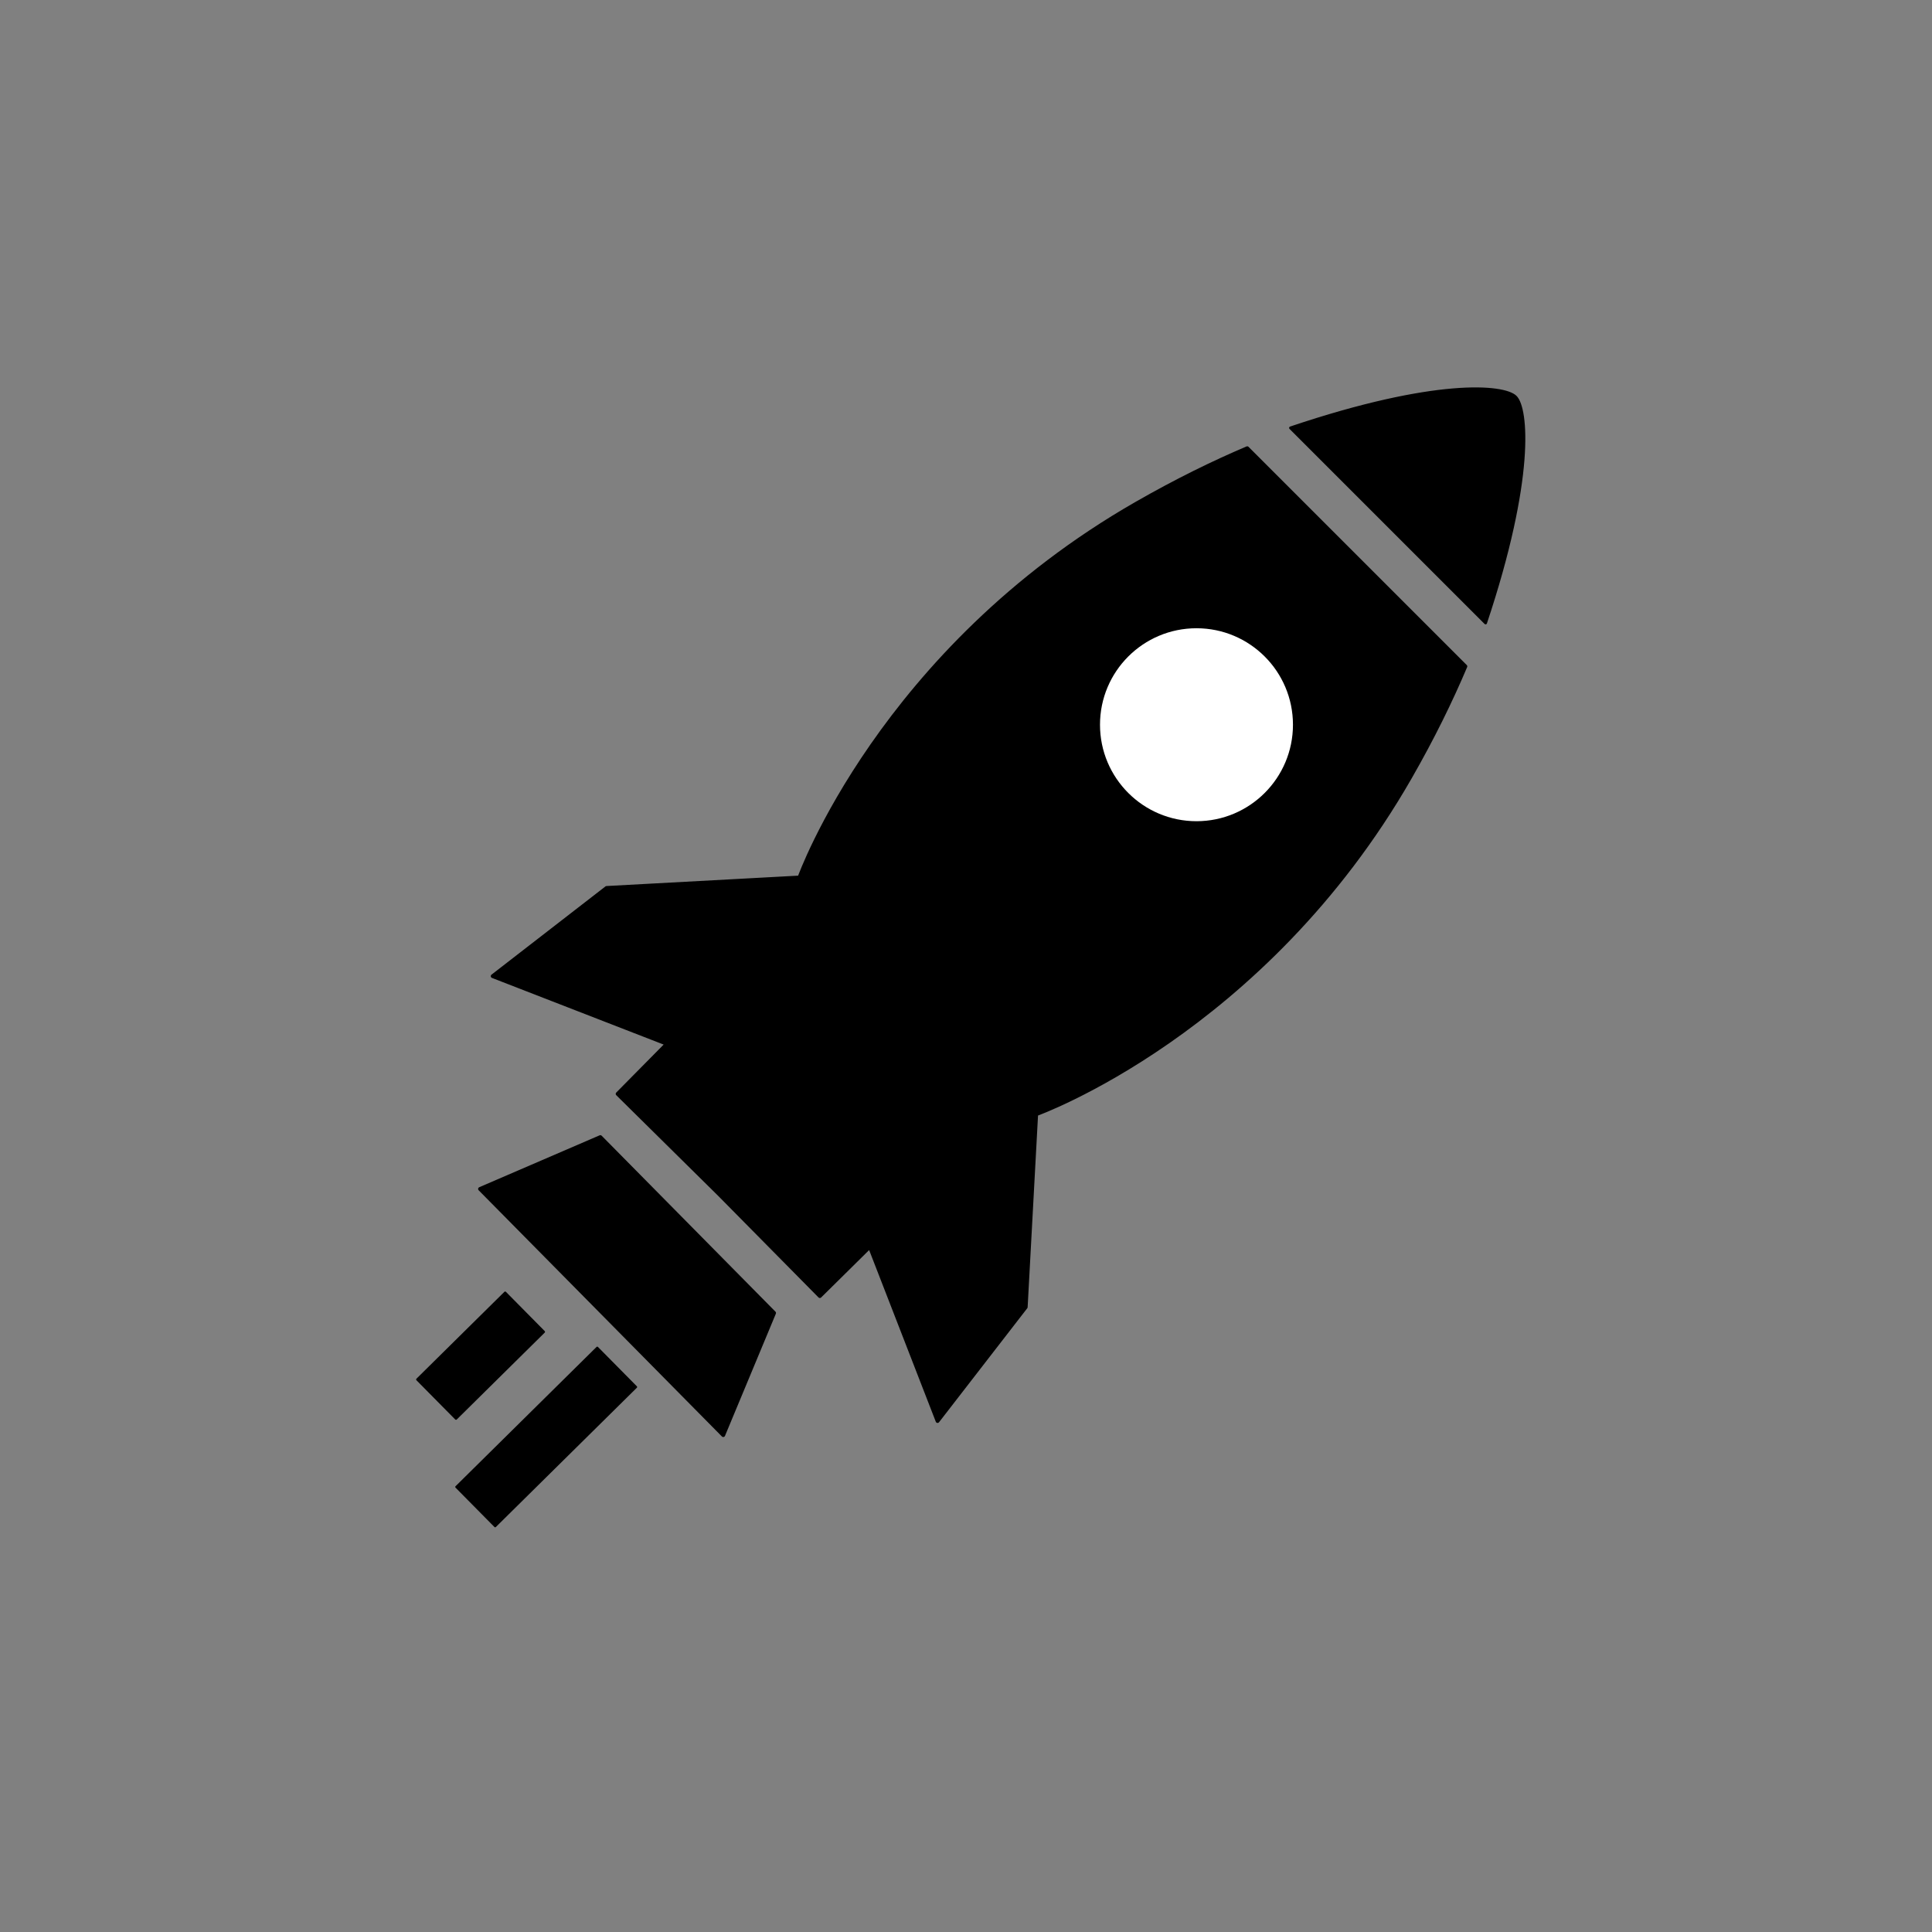
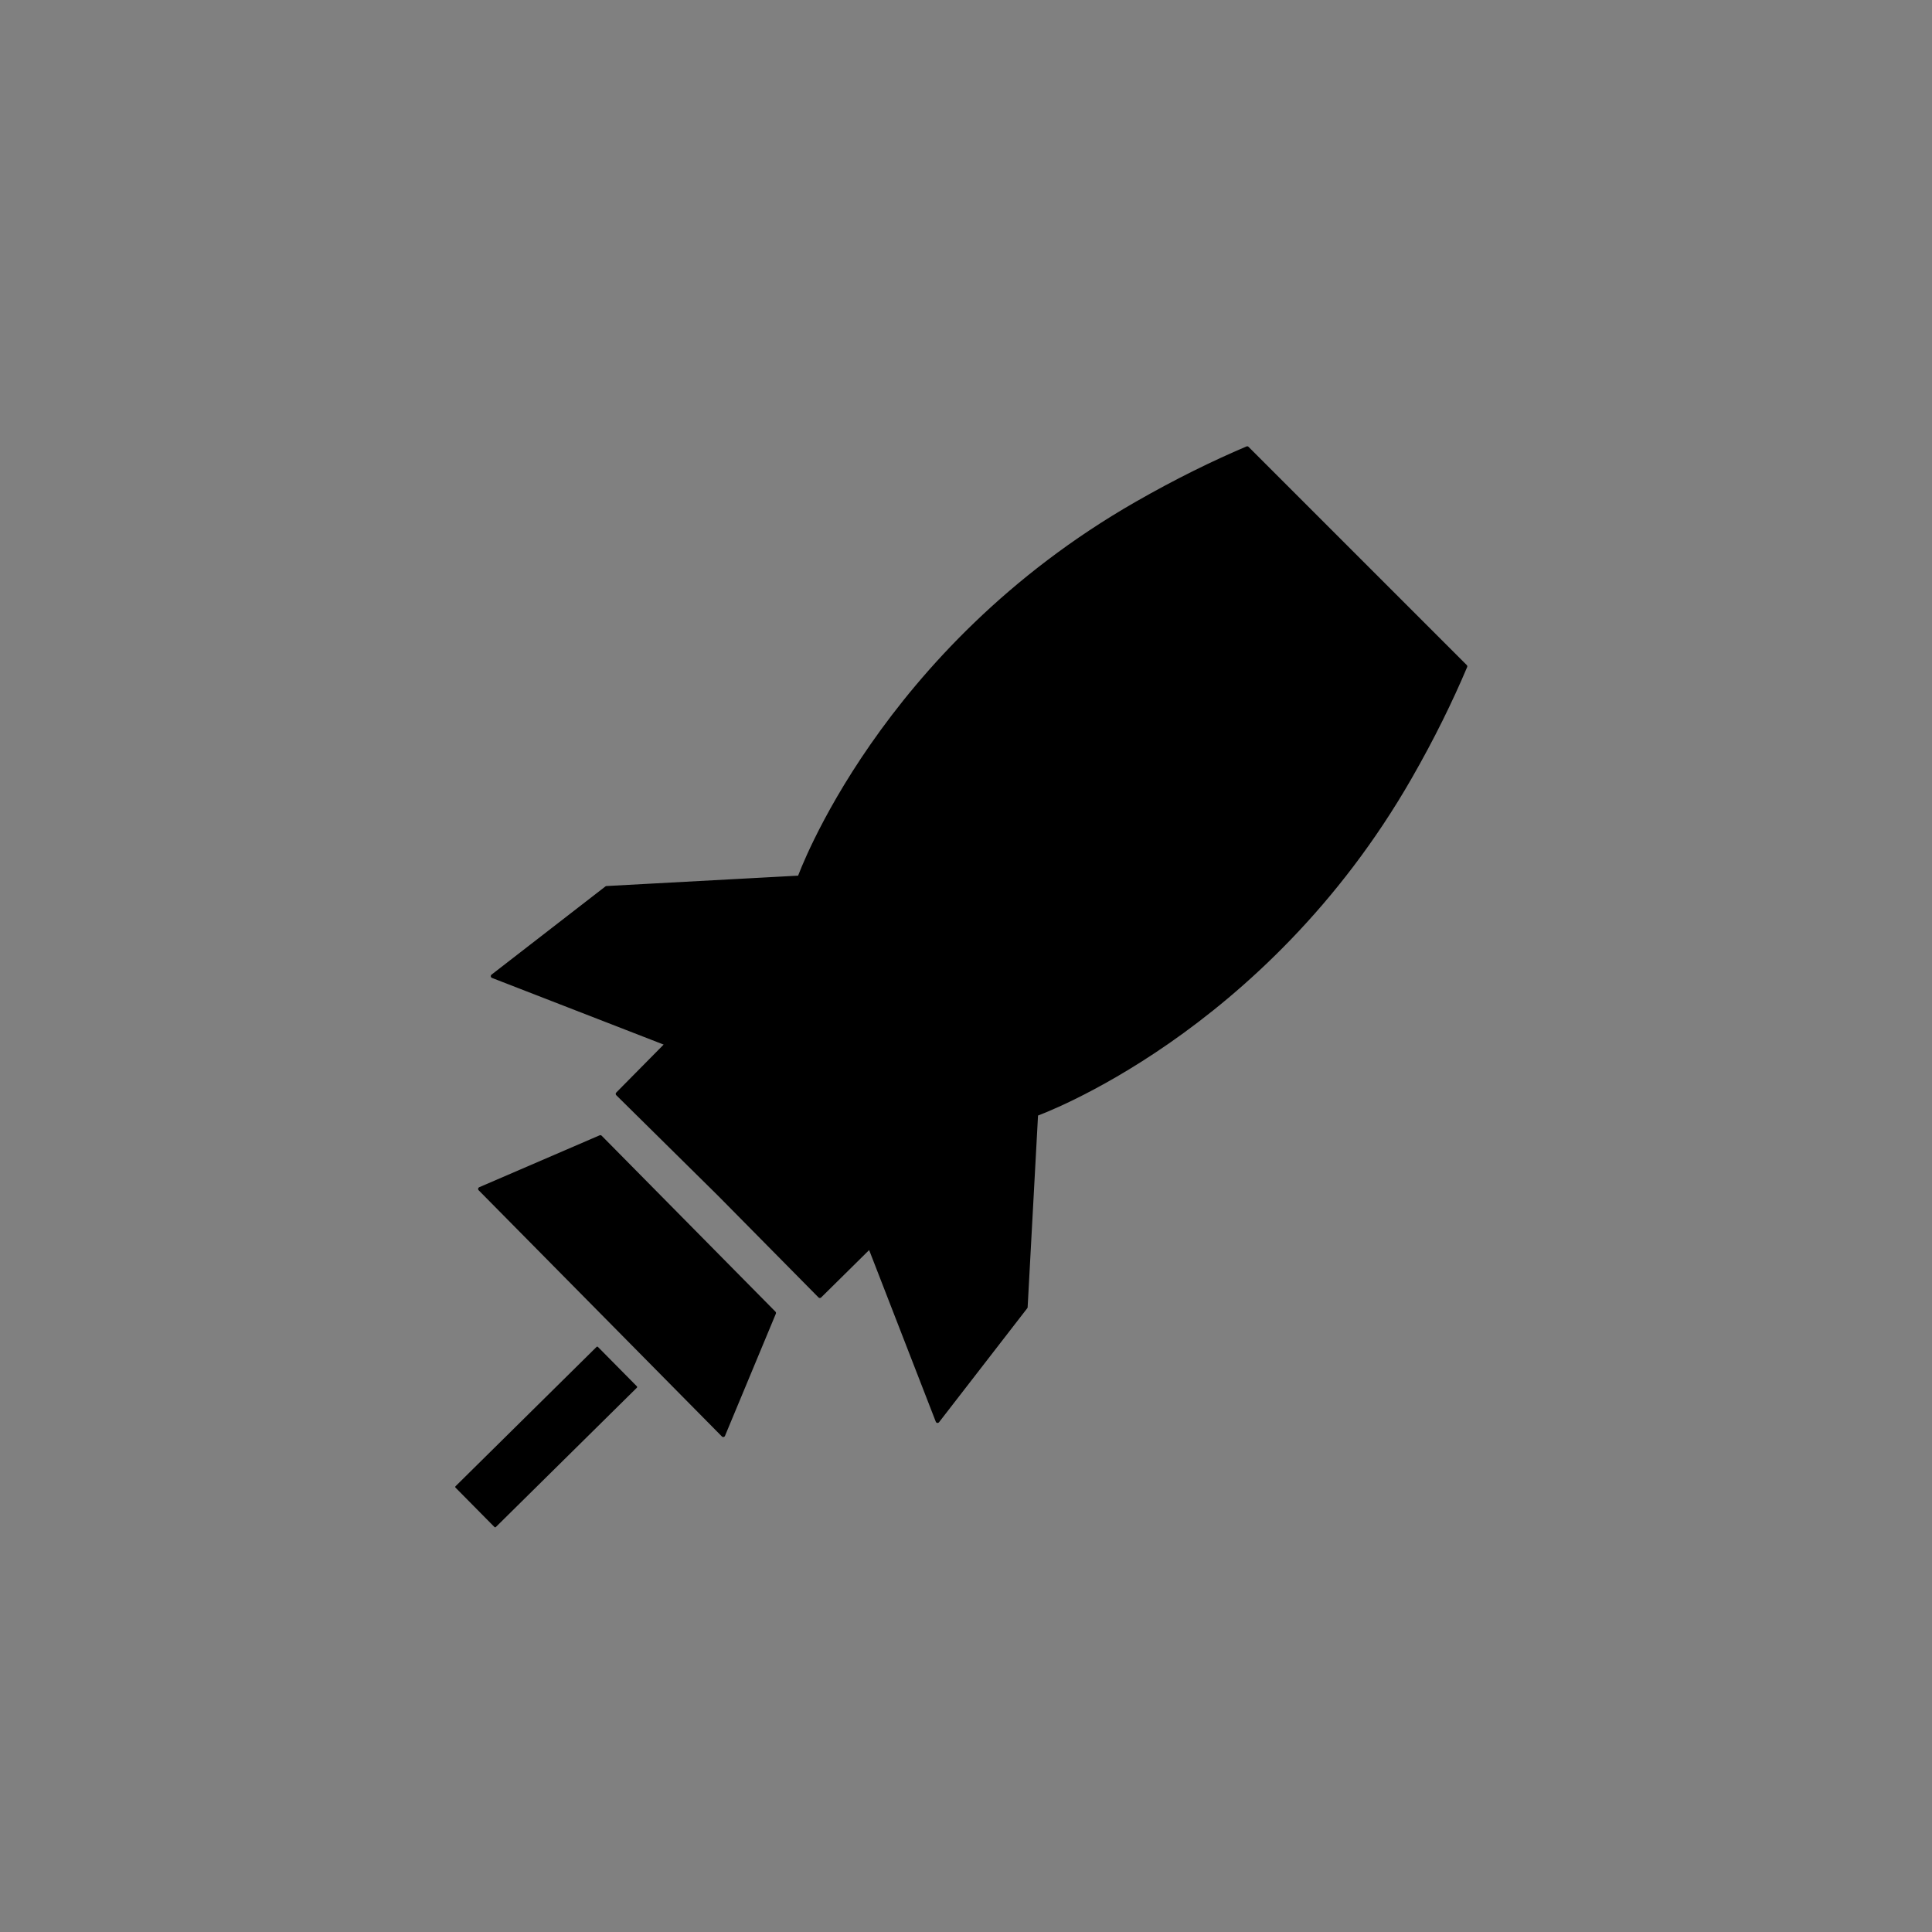
<svg xmlns="http://www.w3.org/2000/svg" version="1.1" id="Ebene_1" x="0px" y="0px" viewBox="0 0 510.24 510.24" style="enable-background:new 0 0 510.24 510.24;" xml:space="preserve">
  <rect x="0" y="0" width="510.24" height="510.24" fill="#808080" stroke="none" />
  <style type="text/css">
	.st0{stroke:#000000;stroke-linecap:round;stroke-linejoin:round;stroke-miterlimit:10;}
	.st1{stroke:#000000;stroke-width:0.75;stroke-linecap:round;stroke-linejoin:round;stroke-miterlimit:10;}
	.st2{fill:#FFFFFF;}
</style>
  <g>
    <g>
      <polygon class="st0" points="204.44,346.76 191.01,379.02 126.77,314 158.55,300.3   " />
      <g>
        <path d="M168.19,366.12l-10.27-10.39c-0.11-0.11-0.28-0.11-0.38,0l-37.23,36.78c-0.11,0.11-0.11,0.28,0,0.38l10.27,10.39     c0.11,0.11,0.28,0.11,0.38,0l37.23-36.78C168.3,366.4,168.3,366.23,168.19,366.12z" />
-         <path d="M143.85,351.53l-10.23-10.35c-0.12-0.12-0.31-0.12-0.42,0l-23.21,22.93c-0.12,0.12-0.12,0.31,0,0.42l10.23,10.35     c0.12,0.12,0.31,0.12,0.42,0l23.21-22.93C143.97,351.84,143.97,351.65,143.85,351.53z" />
      </g>
      <g>
-         <path class="st1" d="M392.34,164.52c12.78-38.28,10.95-56.66,7.92-59.69s-21.24-4.69-59.43,8.18L392.34,164.52z" />
        <path class="st0" d="M270.9,345.2l2.76-50.94c0,0,60.04-21.44,98.74-88.97c6.03-10.51,10.8-20.29,14.61-29.3l-57.62-57.62     c-9,3.82-18.76,8.6-29.28,14.63c-67.53,38.7-88.97,98.74-88.97,98.74l-50.94,2.76l-30.09,23.3l46.05,17.88l-13.05,13.21     l26.87,26.54l26.54,26.87l13.21-13.05l17.88,46.05L270.9,345.2z" />
      </g>
    </g>
-     <circle class="st2" cx="315.99" cy="191.4" r="25.48" />
  </g>
</svg>